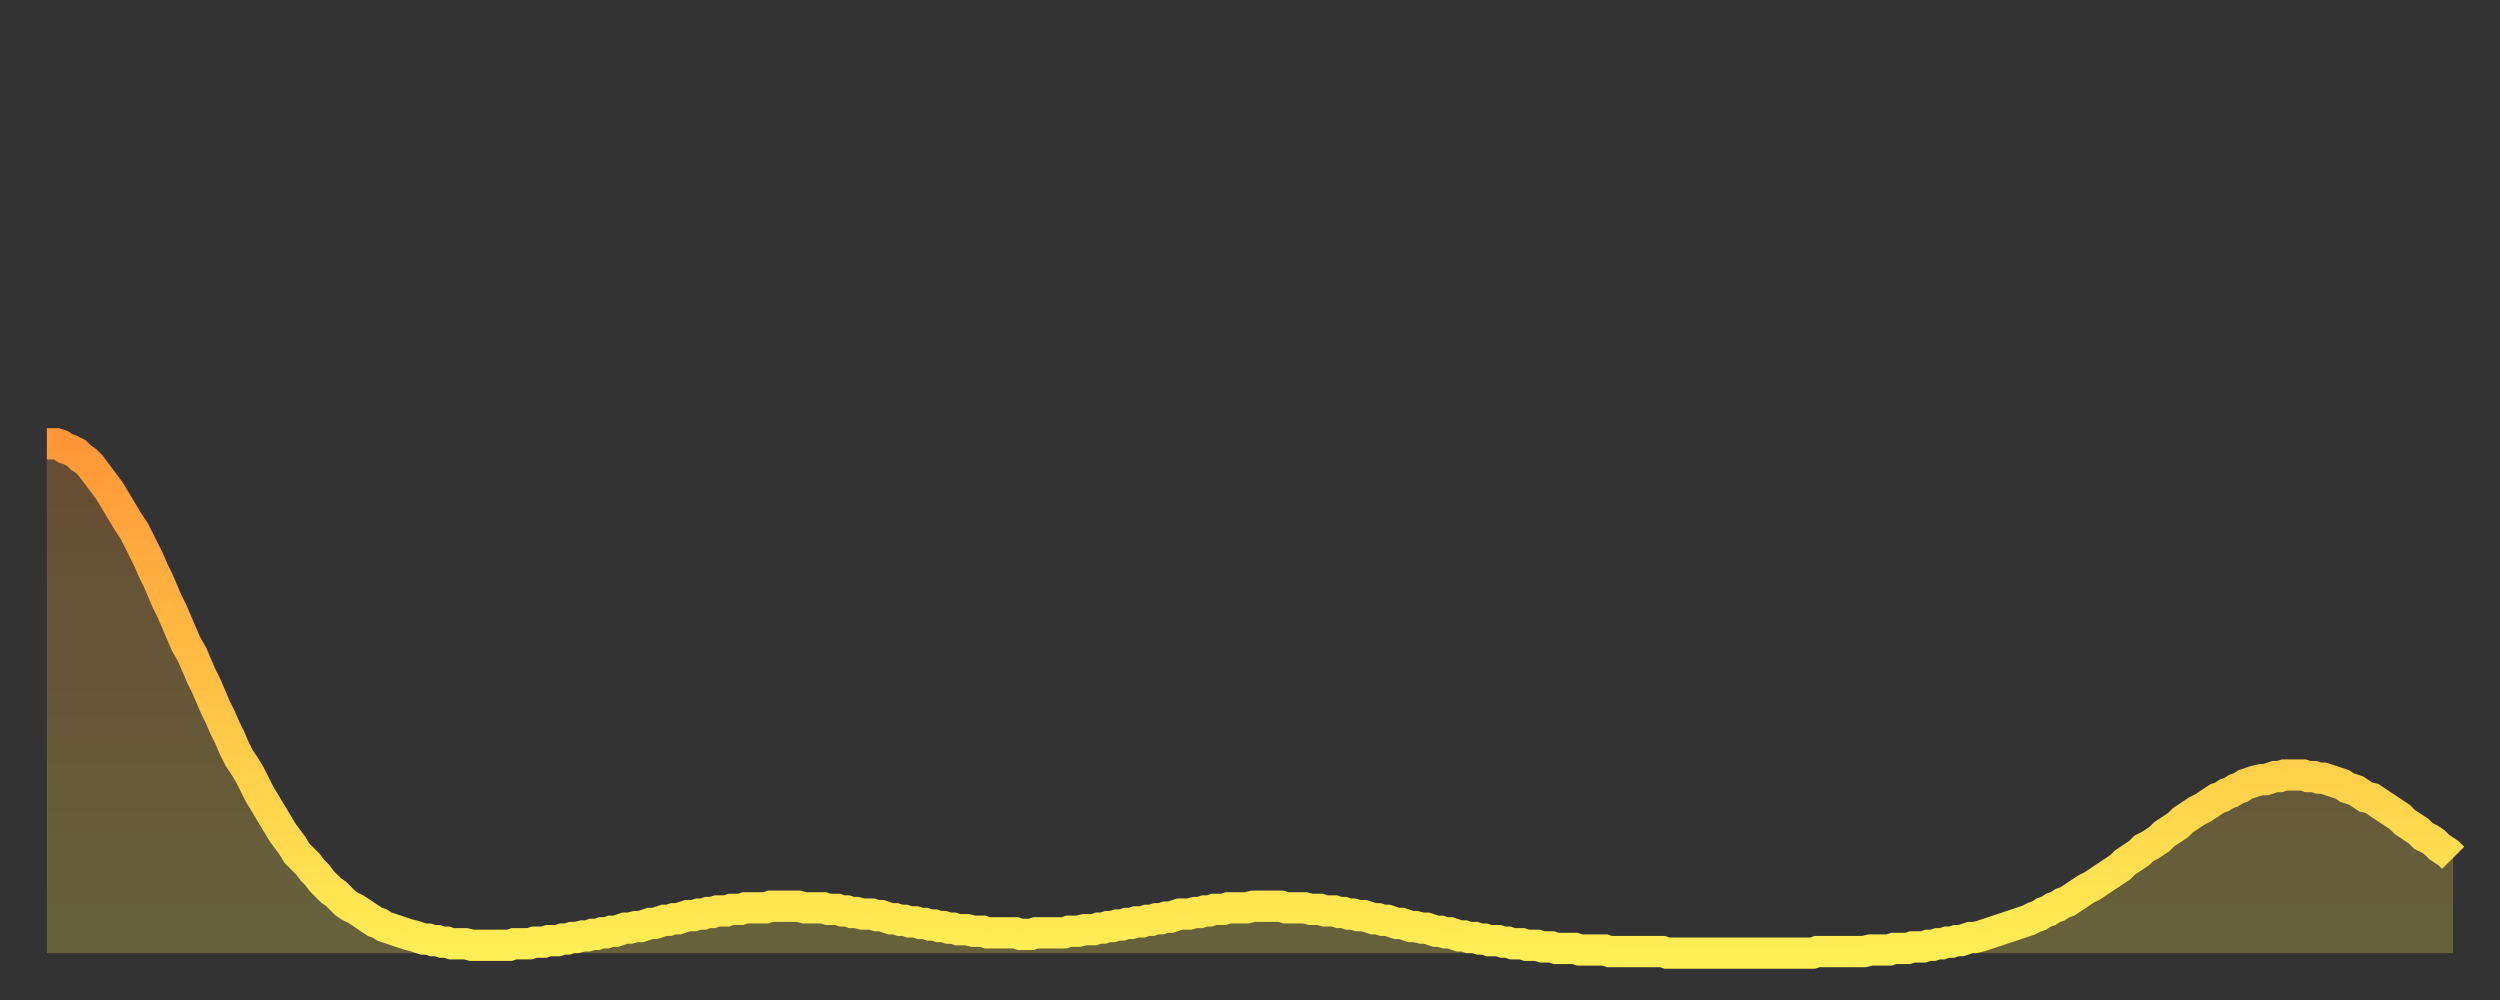
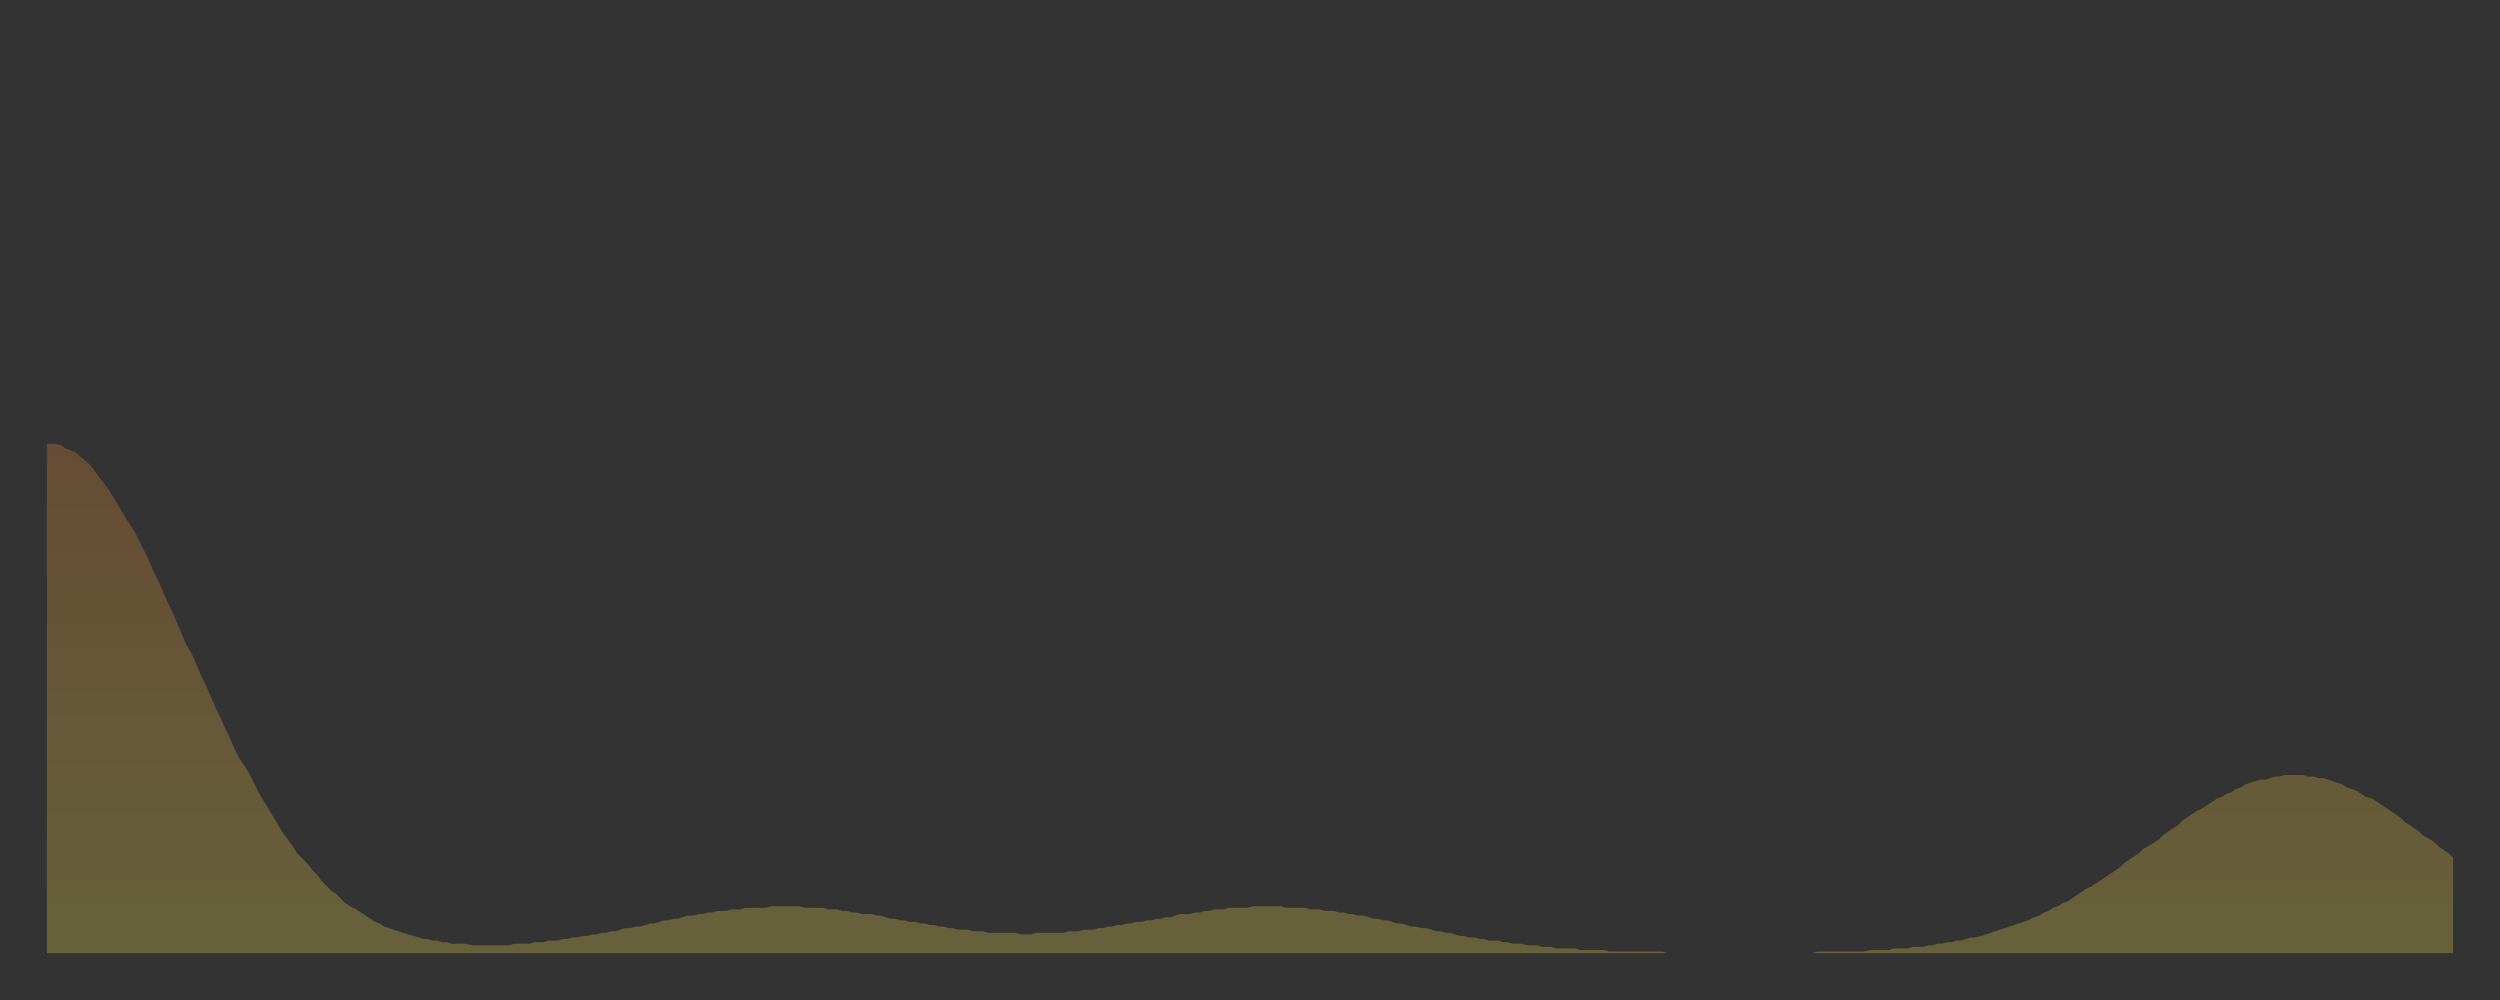
<svg xmlns="http://www.w3.org/2000/svg" baseProfile="full" height="64" version="1.1" width="160">
  <rect width="100%" height="100%" fill="#333333" stroke="none" />
  <defs>
    <linearGradient id="id559010" x1="0" x2="0" y1="0" y2="1">
      <stop offset="0%" stop-color="#ff9738" />
      <stop offset="50%" stop-color="#ffc346" />
      <stop offset="100%" stop-color="#ffee55" />
    </linearGradient>
  </defs>
  <g transform="translate(3,3)">
    <g>
-       <path d="M 0.0 25.4 0.3 25.4 0.6 25.4 0.9 25.5 1.2 25.7 1.5 25.8 1.9 26.0 2.2 26.3 2.5 26.5 2.8 26.8 3.1 27.2 3.4 27.6 3.7 28.0 4.0 28.4 4.3 28.9 4.6 29.4 4.9 29.9 5.2 30.4 5.6 31.0 5.9 31.6 6.2 32.2 6.5 32.8 6.8 33.5 7.1 34.1 7.4 34.8 7.7 35.5 8.0 36.1 8.3 36.8 8.6 37.5 8.9 38.2 9.3 38.9 9.6 39.6 9.9 40.3 10.2 40.9 10.5 41.6 10.8 42.3 11.1 42.9 11.4 43.6 11.7 44.2 12.0 44.9 12.3 45.5 12.7 46.1 13.0 46.6 13.3 47.2 13.6 47.8 13.9 48.3 14.2 48.8 14.5 49.3 14.8 49.8 15.1 50.3 15.4 50.7 15.7 51.1 16.0 51.6 16.4 52.0 16.7 52.3 17.0 52.7 17.3 53.0 17.6 53.4 17.9 53.7 18.2 54.0 18.5 54.2 18.8 54.5 19.1 54.8 19.4 55.0 19.8 55.2 20.1 55.4 20.4 55.6 20.7 55.8 21.0 56.0 21.3 56.1 21.6 56.3 21.9 56.4 22.2 56.5 22.5 56.6 22.8 56.7 23.1 56.8 23.5 56.9 23.8 57.0 24.1 57.1 24.4 57.1 24.7 57.2 25.0 57.2 25.3 57.3 25.6 57.3 25.9 57.4 26.2 57.4 26.5 57.4 26.8 57.4 27.2 57.5 27.5 57.5 27.8 57.5 28.1 57.5 28.4 57.5 28.7 57.5 29.0 57.5 29.3 57.5 29.6 57.5 29.9 57.4 30.2 57.4 30.6 57.4 30.9 57.4 31.2 57.3 31.5 57.3 31.8 57.3 32.1 57.2 32.4 57.2 32.7 57.2 33.0 57.1 33.3 57.1 33.6 57.0 33.9 57.0 34.3 56.9 34.6 56.9 34.9 56.8 35.2 56.8 35.5 56.7 35.8 56.7 36.1 56.6 36.4 56.6 36.7 56.5 37.0 56.4 37.3 56.4 37.7 56.3 38.0 56.3 38.3 56.2 38.6 56.1 38.9 56.1 39.2 56.0 39.5 55.9 39.8 55.9 40.1 55.8 40.4 55.8 40.7 55.7 41.0 55.6 41.4 55.6 41.7 55.5 42.0 55.5 42.3 55.4 42.6 55.4 42.9 55.3 43.2 55.3 43.5 55.3 43.8 55.2 44.1 55.2 44.4 55.2 44.7 55.1 45.1 55.1 45.4 55.1 45.7 55.1 46.0 55.1 46.3 55.0 46.6 55.0 46.9 55.0 47.2 55.0 47.5 55.0 47.8 55.0 48.1 55.0 48.5 55.1 48.8 55.1 49.1 55.1 49.4 55.1 49.7 55.1 50.0 55.2 50.3 55.2 50.6 55.2 50.9 55.3 51.2 55.3 51.5 55.4 51.8 55.4 52.2 55.5 52.5 55.5 52.8 55.5 53.1 55.6 53.4 55.6 53.7 55.7 54.0 55.8 54.3 55.8 54.6 55.9 54.9 55.9 55.2 56.0 55.6 56.0 55.9 56.1 56.2 56.1 56.5 56.2 56.8 56.2 57.1 56.3 57.4 56.3 57.7 56.4 58.0 56.4 58.3 56.5 58.6 56.5 58.9 56.5 59.3 56.6 59.6 56.6 59.9 56.6 60.2 56.7 60.5 56.7 60.8 56.7 61.1 56.7 61.4 56.7 61.7 56.7 62.0 56.7 62.3 56.8 62.6 56.8 63.0 56.8 63.3 56.7 63.6 56.7 63.9 56.7 64.2 56.7 64.5 56.7 64.8 56.7 65.1 56.7 65.4 56.6 65.7 56.6 66.0 56.6 66.4 56.5 66.7 56.5 67.0 56.5 67.3 56.4 67.6 56.4 67.9 56.3 68.2 56.3 68.5 56.2 68.8 56.2 69.1 56.1 69.4 56.1 69.7 56.0 70.1 56.0 70.4 55.9 70.7 55.9 71.0 55.8 71.3 55.8 71.6 55.7 71.9 55.7 72.2 55.6 72.5 55.5 72.8 55.5 73.1 55.5 73.5 55.4 73.8 55.4 74.1 55.3 74.4 55.3 74.7 55.2 75.0 55.2 75.3 55.2 75.6 55.1 75.9 55.1 76.2 55.1 76.5 55.1 76.8 55.1 77.2 55.0 77.5 55.0 77.8 55.0 78.1 55.0 78.4 55.0 78.7 55.0 79.0 55.0 79.3 55.1 79.6 55.1 79.9 55.1 80.2 55.1 80.5 55.1 80.9 55.2 81.2 55.2 81.5 55.2 81.8 55.3 82.1 55.3 82.4 55.3 82.7 55.4 83.0 55.4 83.3 55.5 83.6 55.5 83.9 55.6 84.3 55.6 84.6 55.7 84.9 55.8 85.2 55.8 85.5 55.9 85.8 55.9 86.1 56.0 86.4 56.1 86.7 56.1 87.0 56.2 87.3 56.3 87.6 56.3 88.0 56.4 88.3 56.4 88.6 56.5 88.9 56.6 89.2 56.6 89.5 56.7 89.8 56.7 90.1 56.8 90.4 56.9 90.7 56.9 91.0 57.0 91.4 57.0 91.7 57.1 92.0 57.1 92.3 57.2 92.6 57.2 92.9 57.2 93.2 57.3 93.5 57.3 93.8 57.4 94.1 57.4 94.4 57.4 94.7 57.5 95.1 57.5 95.4 57.5 95.7 57.6 96.0 57.6 96.3 57.6 96.6 57.7 96.9 57.7 97.2 57.7 97.5 57.7 97.8 57.7 98.1 57.8 98.4 57.8 98.8 57.8 99.1 57.8 99.4 57.8 99.7 57.8 100.0 57.9 100.3 57.9 100.6 57.9 100.9 57.9 101.2 57.9 101.5 57.9 101.8 57.9 102.2 57.9 102.5 57.9 102.8 57.9 103.1 57.9 103.4 57.9 103.7 58.0 104.0 58.0 104.3 58.0 104.6 58.0 104.9 58.0 105.2 58.0 105.5 58.0 105.9 58.0 106.2 58.0 106.5 58.0 106.8 58.0 107.1 58.0 107.4 58.0 107.7 58.0 108.0 58.0 108.3 58.0 108.6 58.0 108.9 58.0 109.3 58.0 109.6 58.0 109.9 58.0 110.2 58.0 110.5 58.0 110.8 58.0 111.1 58.0 111.4 58.0 111.7 58.0 112.0 58.0 112.3 58.0 112.6 58.0 113.0 58.0 113.3 57.9 113.6 57.9 113.9 57.9 114.2 57.9 114.5 57.9 114.8 57.9 115.1 57.9 115.4 57.9 115.7 57.9 116.0 57.9 116.3 57.9 116.7 57.8 117.0 57.8 117.3 57.8 117.6 57.8 117.9 57.8 118.2 57.7 118.5 57.7 118.8 57.7 119.1 57.7 119.4 57.6 119.7 57.6 120.1 57.6 120.4 57.5 120.7 57.5 121.0 57.4 121.3 57.4 121.6 57.3 121.9 57.3 122.2 57.2 122.5 57.2 122.8 57.1 123.1 57.0 123.4 57.0 123.8 56.9 124.1 56.8 124.4 56.7 124.7 56.6 125.0 56.5 125.3 56.4 125.6 56.3 125.9 56.2 126.2 56.1 126.5 56.0 126.8 55.9 127.2 55.7 127.5 55.6 127.8 55.4 128.1 55.3 128.4 55.1 128.7 55.0 129.0 54.8 129.3 54.7 129.6 54.5 129.9 54.3 130.2 54.1 130.5 53.9 130.9 53.7 131.2 53.5 131.5 53.3 131.8 53.1 132.1 52.9 132.4 52.7 132.7 52.5 133.0 52.2 133.3 52.0 133.6 51.8 133.9 51.6 134.2 51.3 134.6 51.1 134.9 50.9 135.2 50.7 135.5 50.4 135.8 50.2 136.1 50.0 136.4 49.8 136.7 49.5 137.0 49.3 137.3 49.1 137.6 48.9 138.0 48.7 138.3 48.5 138.6 48.3 138.9 48.1 139.2 48.0 139.5 47.8 139.8 47.7 140.1 47.5 140.4 47.4 140.7 47.2 141.0 47.1 141.3 47.0 141.7 46.9 142.0 46.9 142.3 46.8 142.6 46.7 142.9 46.7 143.2 46.6 143.5 46.6 143.8 46.6 144.1 46.6 144.4 46.6 144.7 46.7 145.1 46.7 145.4 46.8 145.7 46.8 146.0 46.9 146.3 47.0 146.6 47.1 146.9 47.2 147.2 47.4 147.5 47.5 147.8 47.6 148.1 47.8 148.4 48.0 148.8 48.1 149.1 48.3 149.4 48.5 149.7 48.7 150.0 48.9 150.3 49.1 150.6 49.3 150.9 49.6 151.2 49.8 151.5 50.0 151.8 50.2 152.1 50.5 152.5 50.7 152.8 50.9 153.1 51.2 153.4 51.4 153.7 51.6 154.0 51.9" fill="none" id="graph-curve" opacity="1" stroke="url(#id559010)" stroke-width="2" />
      <path d="M 0 58 L 0.0 25.4 0.3 25.4 0.6 25.4 0.9 25.5 1.2 25.7 1.5 25.8 1.9 26.0 2.2 26.3 2.5 26.5 2.8 26.8 3.1 27.2 3.4 27.6 3.7 28.0 4.0 28.4 4.3 28.9 4.6 29.4 4.9 29.9 5.2 30.4 5.6 31.0 5.9 31.6 6.2 32.2 6.5 32.8 6.8 33.5 7.1 34.1 7.4 34.8 7.7 35.5 8.0 36.1 8.3 36.8 8.6 37.5 8.9 38.2 9.3 38.9 9.6 39.6 9.9 40.3 10.2 40.9 10.5 41.6 10.8 42.3 11.1 42.9 11.4 43.6 11.7 44.2 12.0 44.9 12.3 45.5 12.7 46.1 13.0 46.6 13.3 47.2 13.6 47.8 13.9 48.3 14.2 48.8 14.5 49.3 14.8 49.8 15.1 50.3 15.4 50.7 15.7 51.1 16.0 51.6 16.4 52.0 16.7 52.3 17.0 52.7 17.3 53.0 17.6 53.4 17.9 53.7 18.2 54.0 18.5 54.2 18.8 54.5 19.1 54.8 19.4 55.0 19.8 55.2 20.1 55.4 20.4 55.6 20.7 55.8 21.0 56.0 21.3 56.1 21.6 56.3 21.9 56.4 22.2 56.5 22.5 56.6 22.8 56.7 23.1 56.8 23.5 56.9 23.8 57.0 24.1 57.1 24.4 57.1 24.7 57.2 25.0 57.2 25.3 57.3 25.6 57.3 25.9 57.4 26.2 57.4 26.5 57.4 26.8 57.4 27.2 57.5 27.5 57.5 27.8 57.5 28.1 57.5 28.4 57.5 28.7 57.5 29.0 57.5 29.3 57.5 29.6 57.5 29.9 57.4 30.2 57.4 30.6 57.4 30.9 57.4 31.2 57.3 31.5 57.3 31.8 57.3 32.1 57.2 32.4 57.2 32.7 57.2 33.0 57.1 33.3 57.1 33.6 57.0 33.9 57.0 34.3 56.9 34.6 56.9 34.9 56.8 35.2 56.8 35.5 56.7 35.8 56.7 36.1 56.6 36.4 56.6 36.7 56.5 37.0 56.4 37.3 56.4 37.7 56.3 38.0 56.3 38.3 56.2 38.6 56.1 38.9 56.1 39.2 56.0 39.5 55.9 39.8 55.9 40.1 55.8 40.4 55.8 40.7 55.7 41.0 55.6 41.4 55.6 41.7 55.5 42.0 55.5 42.3 55.4 42.6 55.4 42.9 55.3 43.2 55.3 43.5 55.3 43.8 55.2 44.1 55.2 44.4 55.2 44.7 55.1 45.1 55.1 45.4 55.1 45.7 55.1 46.0 55.1 46.3 55.0 46.6 55.0 46.9 55.0 47.2 55.0 47.5 55.0 47.8 55.0 48.1 55.0 48.5 55.1 48.8 55.1 49.1 55.1 49.4 55.1 49.7 55.1 50.0 55.2 50.3 55.2 50.6 55.2 50.9 55.3 51.2 55.3 51.5 55.4 51.8 55.4 52.2 55.5 52.5 55.5 52.8 55.5 53.1 55.6 53.4 55.6 53.7 55.7 54.0 55.8 54.3 55.8 54.6 55.9 54.9 55.9 55.2 56.0 55.6 56.0 55.9 56.1 56.2 56.1 56.5 56.2 56.8 56.2 57.1 56.3 57.4 56.3 57.7 56.4 58.0 56.4 58.3 56.5 58.6 56.5 58.9 56.5 59.3 56.6 59.6 56.6 59.9 56.6 60.2 56.7 60.5 56.7 60.8 56.7 61.1 56.7 61.4 56.7 61.7 56.7 62.0 56.7 62.3 56.8 62.6 56.8 63.0 56.8 63.3 56.7 63.6 56.7 63.9 56.7 64.2 56.7 64.5 56.7 64.8 56.7 65.1 56.7 65.4 56.6 65.7 56.6 66.0 56.6 66.4 56.5 66.7 56.5 67.0 56.5 67.3 56.4 67.6 56.4 67.9 56.3 68.2 56.3 68.5 56.2 68.8 56.2 69.1 56.1 69.4 56.1 69.7 56.0 70.1 56.0 70.4 55.9 70.7 55.9 71.0 55.8 71.3 55.8 71.6 55.7 71.9 55.7 72.2 55.6 72.5 55.5 72.8 55.5 73.1 55.5 73.5 55.4 73.8 55.4 74.1 55.3 74.4 55.3 74.7 55.2 75.0 55.2 75.3 55.2 75.6 55.1 75.9 55.1 76.2 55.1 76.5 55.1 76.8 55.1 77.2 55.0 77.5 55.0 77.8 55.0 78.1 55.0 78.4 55.0 78.7 55.0 79.0 55.0 79.3 55.1 79.6 55.1 79.9 55.1 80.2 55.1 80.5 55.1 80.9 55.2 81.2 55.2 81.5 55.2 81.8 55.3 82.1 55.3 82.4 55.3 82.7 55.4 83.0 55.4 83.3 55.5 83.6 55.5 83.9 55.6 84.3 55.6 84.6 55.7 84.9 55.8 85.2 55.8 85.5 55.9 85.8 55.9 86.1 56.0 86.4 56.1 86.7 56.1 87.0 56.2 87.3 56.3 87.6 56.3 88.0 56.4 88.3 56.4 88.6 56.5 88.9 56.6 89.2 56.6 89.5 56.7 89.8 56.7 90.1 56.8 90.4 56.9 90.7 56.9 91.0 57.0 91.4 57.0 91.7 57.1 92.0 57.1 92.3 57.2 92.6 57.2 92.9 57.2 93.2 57.3 93.5 57.3 93.8 57.4 94.1 57.4 94.4 57.4 94.7 57.5 95.1 57.5 95.4 57.5 95.7 57.6 96.0 57.6 96.3 57.6 96.6 57.7 96.9 57.7 97.2 57.7 97.5 57.7 97.8 57.7 98.1 57.8 98.4 57.8 98.8 57.8 99.1 57.8 99.4 57.8 99.7 57.8 100.0 57.9 100.3 57.9 100.6 57.9 100.9 57.9 101.2 57.9 101.5 57.9 101.8 57.9 102.2 57.9 102.5 57.9 102.8 57.9 103.1 57.9 103.4 57.9 103.7 58.0 104.0 58.0 104.3 58.0 104.6 58.0 104.9 58.0 105.2 58.0 105.5 58.0 105.9 58.0 106.2 58.0 106.5 58.0 106.8 58.0 107.1 58.0 107.4 58.0 107.7 58.0 108.0 58.0 108.3 58.0 108.6 58.0 108.9 58.0 109.3 58.0 109.6 58.0 109.9 58.0 110.2 58.0 110.5 58.0 110.8 58.0 111.1 58.0 111.4 58.0 111.7 58.0 112.0 58.0 112.3 58.0 112.6 58.0 113.0 58.0 113.3 57.9 113.6 57.9 113.9 57.9 114.2 57.9 114.5 57.9 114.8 57.9 115.1 57.9 115.4 57.9 115.7 57.9 116.0 57.9 116.3 57.9 116.7 57.8 117.0 57.8 117.3 57.8 117.6 57.8 117.9 57.8 118.2 57.7 118.5 57.7 118.8 57.7 119.1 57.7 119.4 57.6 119.7 57.6 120.1 57.6 120.4 57.5 120.7 57.5 121.0 57.4 121.3 57.4 121.6 57.3 121.9 57.3 122.2 57.2 122.5 57.2 122.8 57.1 123.1 57.0 123.4 57.0 123.8 56.9 124.1 56.8 124.4 56.7 124.7 56.6 125.0 56.5 125.3 56.4 125.6 56.3 125.9 56.2 126.2 56.1 126.5 56.0 126.8 55.9 127.2 55.7 127.5 55.6 127.8 55.4 128.1 55.3 128.4 55.1 128.7 55.0 129.0 54.8 129.3 54.7 129.6 54.5 129.9 54.3 130.2 54.1 130.5 53.9 130.9 53.7 131.2 53.5 131.5 53.3 131.8 53.1 132.1 52.9 132.4 52.7 132.7 52.5 133.0 52.2 133.3 52.0 133.6 51.8 133.9 51.6 134.2 51.3 134.6 51.1 134.9 50.9 135.2 50.7 135.5 50.4 135.8 50.2 136.1 50.0 136.4 49.8 136.7 49.5 137.0 49.3 137.3 49.1 137.6 48.9 138.0 48.7 138.3 48.5 138.6 48.3 138.9 48.1 139.2 48.0 139.5 47.8 139.8 47.7 140.1 47.5 140.4 47.4 140.7 47.2 141.0 47.1 141.3 47.0 141.7 46.9 142.0 46.9 142.3 46.8 142.6 46.7 142.9 46.7 143.2 46.6 143.5 46.6 143.8 46.6 144.1 46.6 144.4 46.6 144.7 46.7 145.1 46.7 145.4 46.8 145.7 46.8 146.0 46.9 146.3 47.0 146.6 47.1 146.9 47.2 147.2 47.4 147.5 47.5 147.8 47.6 148.1 47.8 148.4 48.0 148.8 48.1 149.1 48.3 149.4 48.5 149.7 48.7 150.0 48.9 150.3 49.1 150.6 49.3 150.9 49.6 151.2 49.8 151.5 50.0 151.8 50.2 152.1 50.5 152.5 50.7 152.8 50.9 153.1 51.2 153.4 51.4 153.7 51.6 154.0 51.9 154 58" fill="url(#id559010)" fill-opacity=".25" id="graph-shadow" />
    </g>
  </g>
</svg>